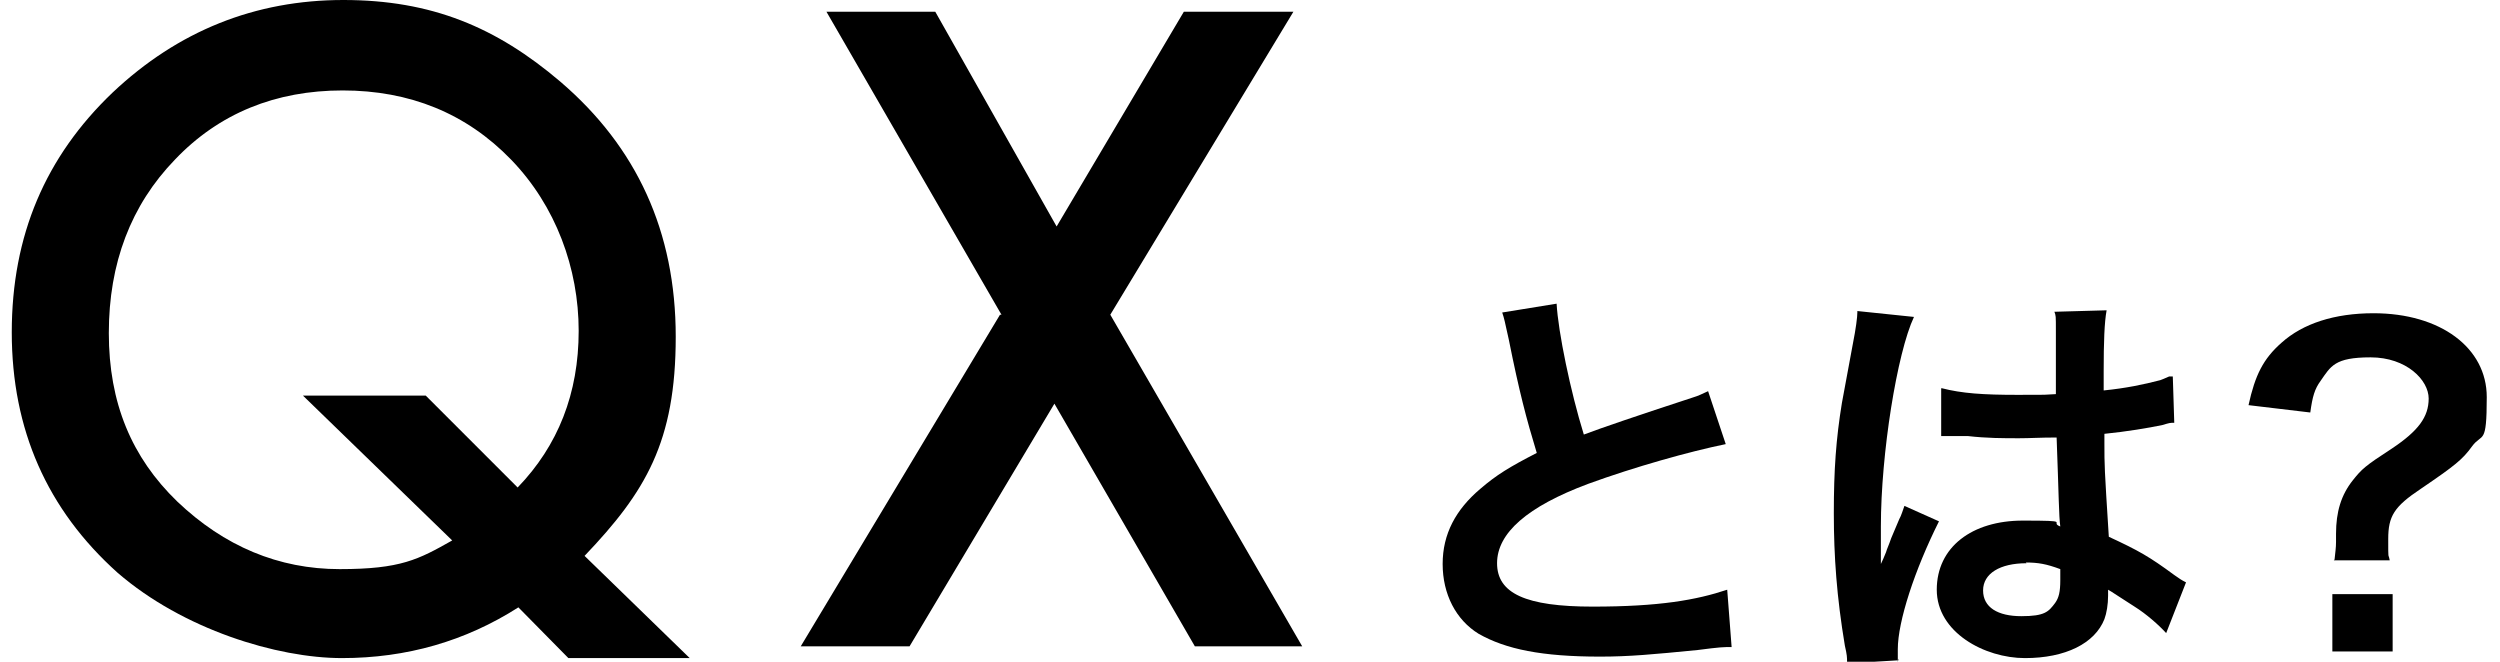
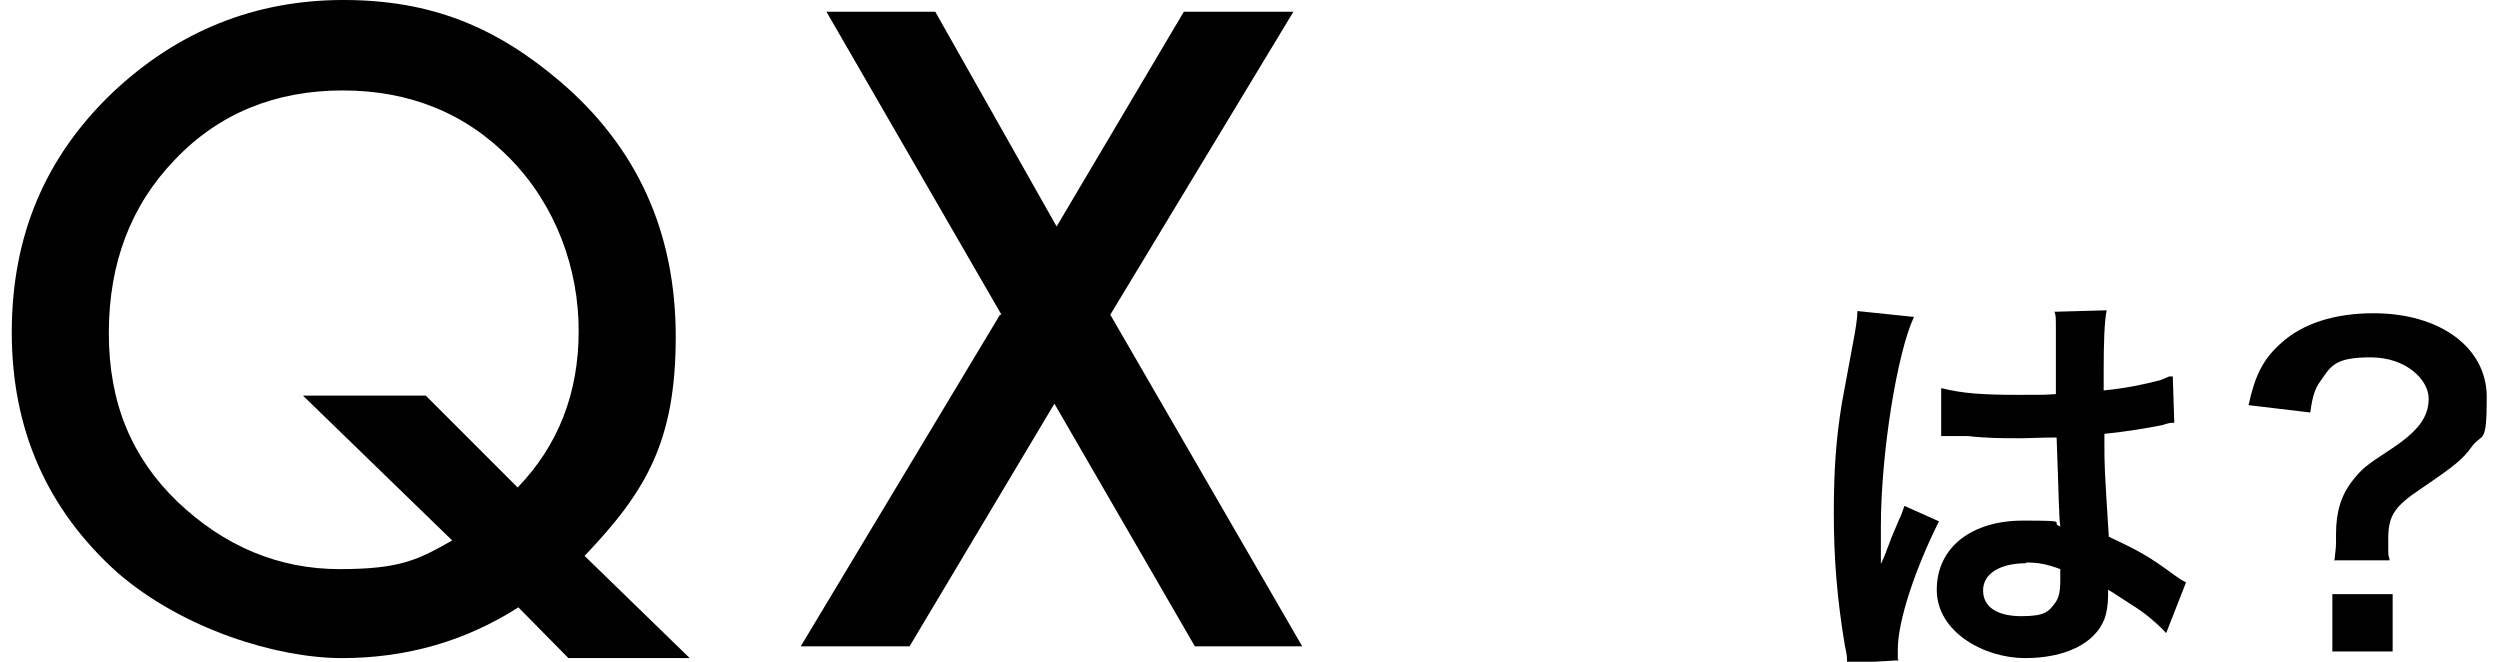
<svg xmlns="http://www.w3.org/2000/svg" id="_レイヤー_1" data-name="レイヤー_1" version="1.1" viewBox="0 0 340 90">
  <g>
    <path d="M93.7,89.5h-16.4l-6.8-6.9c-7.2,4.6-15.2,6.9-24,6.9s-21.6-3.9-30.5-11.6C6.4,69.3,1.6,58.4,1.6,45.2S6.2,21.3,15.3,12.6C24.2,4.2,34.7,0,46.7,0s20.8,3.7,29.5,11.1c10.4,8.9,15.7,20.4,15.7,34.7s-4.1,21.1-12.4,29.8l14.3,13.9ZM57.9,53.8l12.5,12.5c5.5-5.7,8.3-12.8,8.3-21.3s-3.1-17-9.2-23.3c-6.1-6.3-13.8-9.4-22.9-9.4s-16.8,3.1-22.8,9.4c-6,6.2-9,14.1-9,23.6s3.1,16.9,9.3,22.9c6.4,6.1,13.8,9.2,22.1,9.2s10.7-1.3,15.3-3.9l-20.3-19.7h16.8Z" />
    <path d="M136.2,42.8L112.4,1.6h14.8l16.5,29.2L161,1.6h14.9l-24.9,41.2,26.1,45.1h-14.6l-19.1-33-19.7,33h-14.8l27.1-45.1Z" />
  </g>
  <g>
-     <path d="M211.7,41.3c.2,3.8,1.9,12,3.7,17.8q3.7-1.4,14.7-5c1-.3,1.3-.5,2.2-.9l2.4,7.2c-4.9,1-12.4,3.1-18.7,5.4-8.3,3.1-12.4,6.7-12.4,10.8s3.9,5.9,13,5.9,14.1-.9,18.3-2.3l.6,7.8c-1.2,0-1.5,0-4.6.4-6.1.6-9.3.9-13.3.9-7.9,0-12.8-1-16.5-3.1-3.1-1.9-4.9-5.4-4.9-9.5s1.8-7.4,5.1-10.2c2.2-1.9,4-3,7.7-4.9-1.4-4.6-2.4-8.4-3.8-15.4-.6-2.7-.6-2.8-.9-3.7l7.4-1.2Z" />
    <path d="M251.2,90c0-.6,0-.9-.3-2.2-1.1-6.6-1.5-12.1-1.5-18s.3-10.1,1.1-15q.3-1.7,1.5-8.1c.4-2,.6-3.6.6-4.2v-.2l7.7.8c-2.3,4.9-4.5,18.6-4.5,28.5q0,2,0,3v.9c0,.5,0,.6,0,1.2h0q.3-.6.7-1.6c.1-.4.4-1,.7-1.9q.5-1.2,1.1-2.6c.1-.2.2-.3.7-1.8l4.7,2.1c-3.3,6.6-5.6,13.6-5.6,17.4s0,.5.1,1.5l-6.8.4ZM264.1,52.8c2.7.7,5.6.9,10.3.9s3.2,0,5.2-.1c0-3.3,0-6.2,0-8.5s0-2.1-.2-2.7l7.1-.2c-.3,1.6-.4,4.3-.4,8.3v2.6c3-.3,5.4-.8,7.7-1.4q.3-.1,1.2-.5h.5c0-.1.2,6.3.2,6.3-.6,0-.6,0-1.6.3-1.9.4-4.9.9-7.9,1.2v1.2c0,3.2,0,3.3.6,12.8,4.1,1.9,5.5,2.7,8.9,5.2.7.5,1,.7,1.6,1l-2.7,6.9c-1-1.1-2.7-2.6-4.3-3.6-1.9-1.2-3.2-2.1-3.6-2.3v.8c0,1.2-.2,2.4-.5,3.2-1.3,3.3-5.3,5.3-10.8,5.3s-12-3.5-12-9.3,4.8-9.4,11.7-9.4,3.5.2,5.1.8c-.2-1.4-.2-4.2-.5-12.1-2.3,0-3.6.1-5.1.1-2.1,0-4.4,0-7-.3-.8,0-1.4,0-1.7,0-.5,0-.9,0-1,0-.3,0-.5,0-.6,0s-.2,0-.3,0v-6.5ZM275.6,76.6c-3.6,0-5.9,1.4-5.9,3.7s2,3.5,5.2,3.5,3.7-.6,4.6-1.8c.5-.7.7-1.5.7-3.1v-1.5c-1.9-.7-3-.9-4.7-.9Z" />
    <path d="M317.5,76.1c.1-1,.2-1.6.2-2.4v-1.1c0-3,.7-5.3,2.3-7.3,1.2-1.5,1.6-1.9,5.3-4.3,3.6-2.4,5-4.3,5-6.8s-3-5.6-7.9-5.6-5.4,1.2-6.8,3.2c-.8,1.1-1.1,2.1-1.4,4.3l-8.4-1c.9-4.1,2-6.3,4.5-8.5,2.9-2.6,7.2-4,12.5-4,9.1,0,15.4,4.7,15.4,11.4s-.6,4.8-2,6.7c-1.3,1.8-2.3,2.6-7,5.8-3.6,2.4-4.4,3.7-4.4,6.8s0,1.8.2,2.9h-7.6ZM325.4,80.8v7.8h-8.2v-7.8h8.2Z" />
  </g>
</svg>